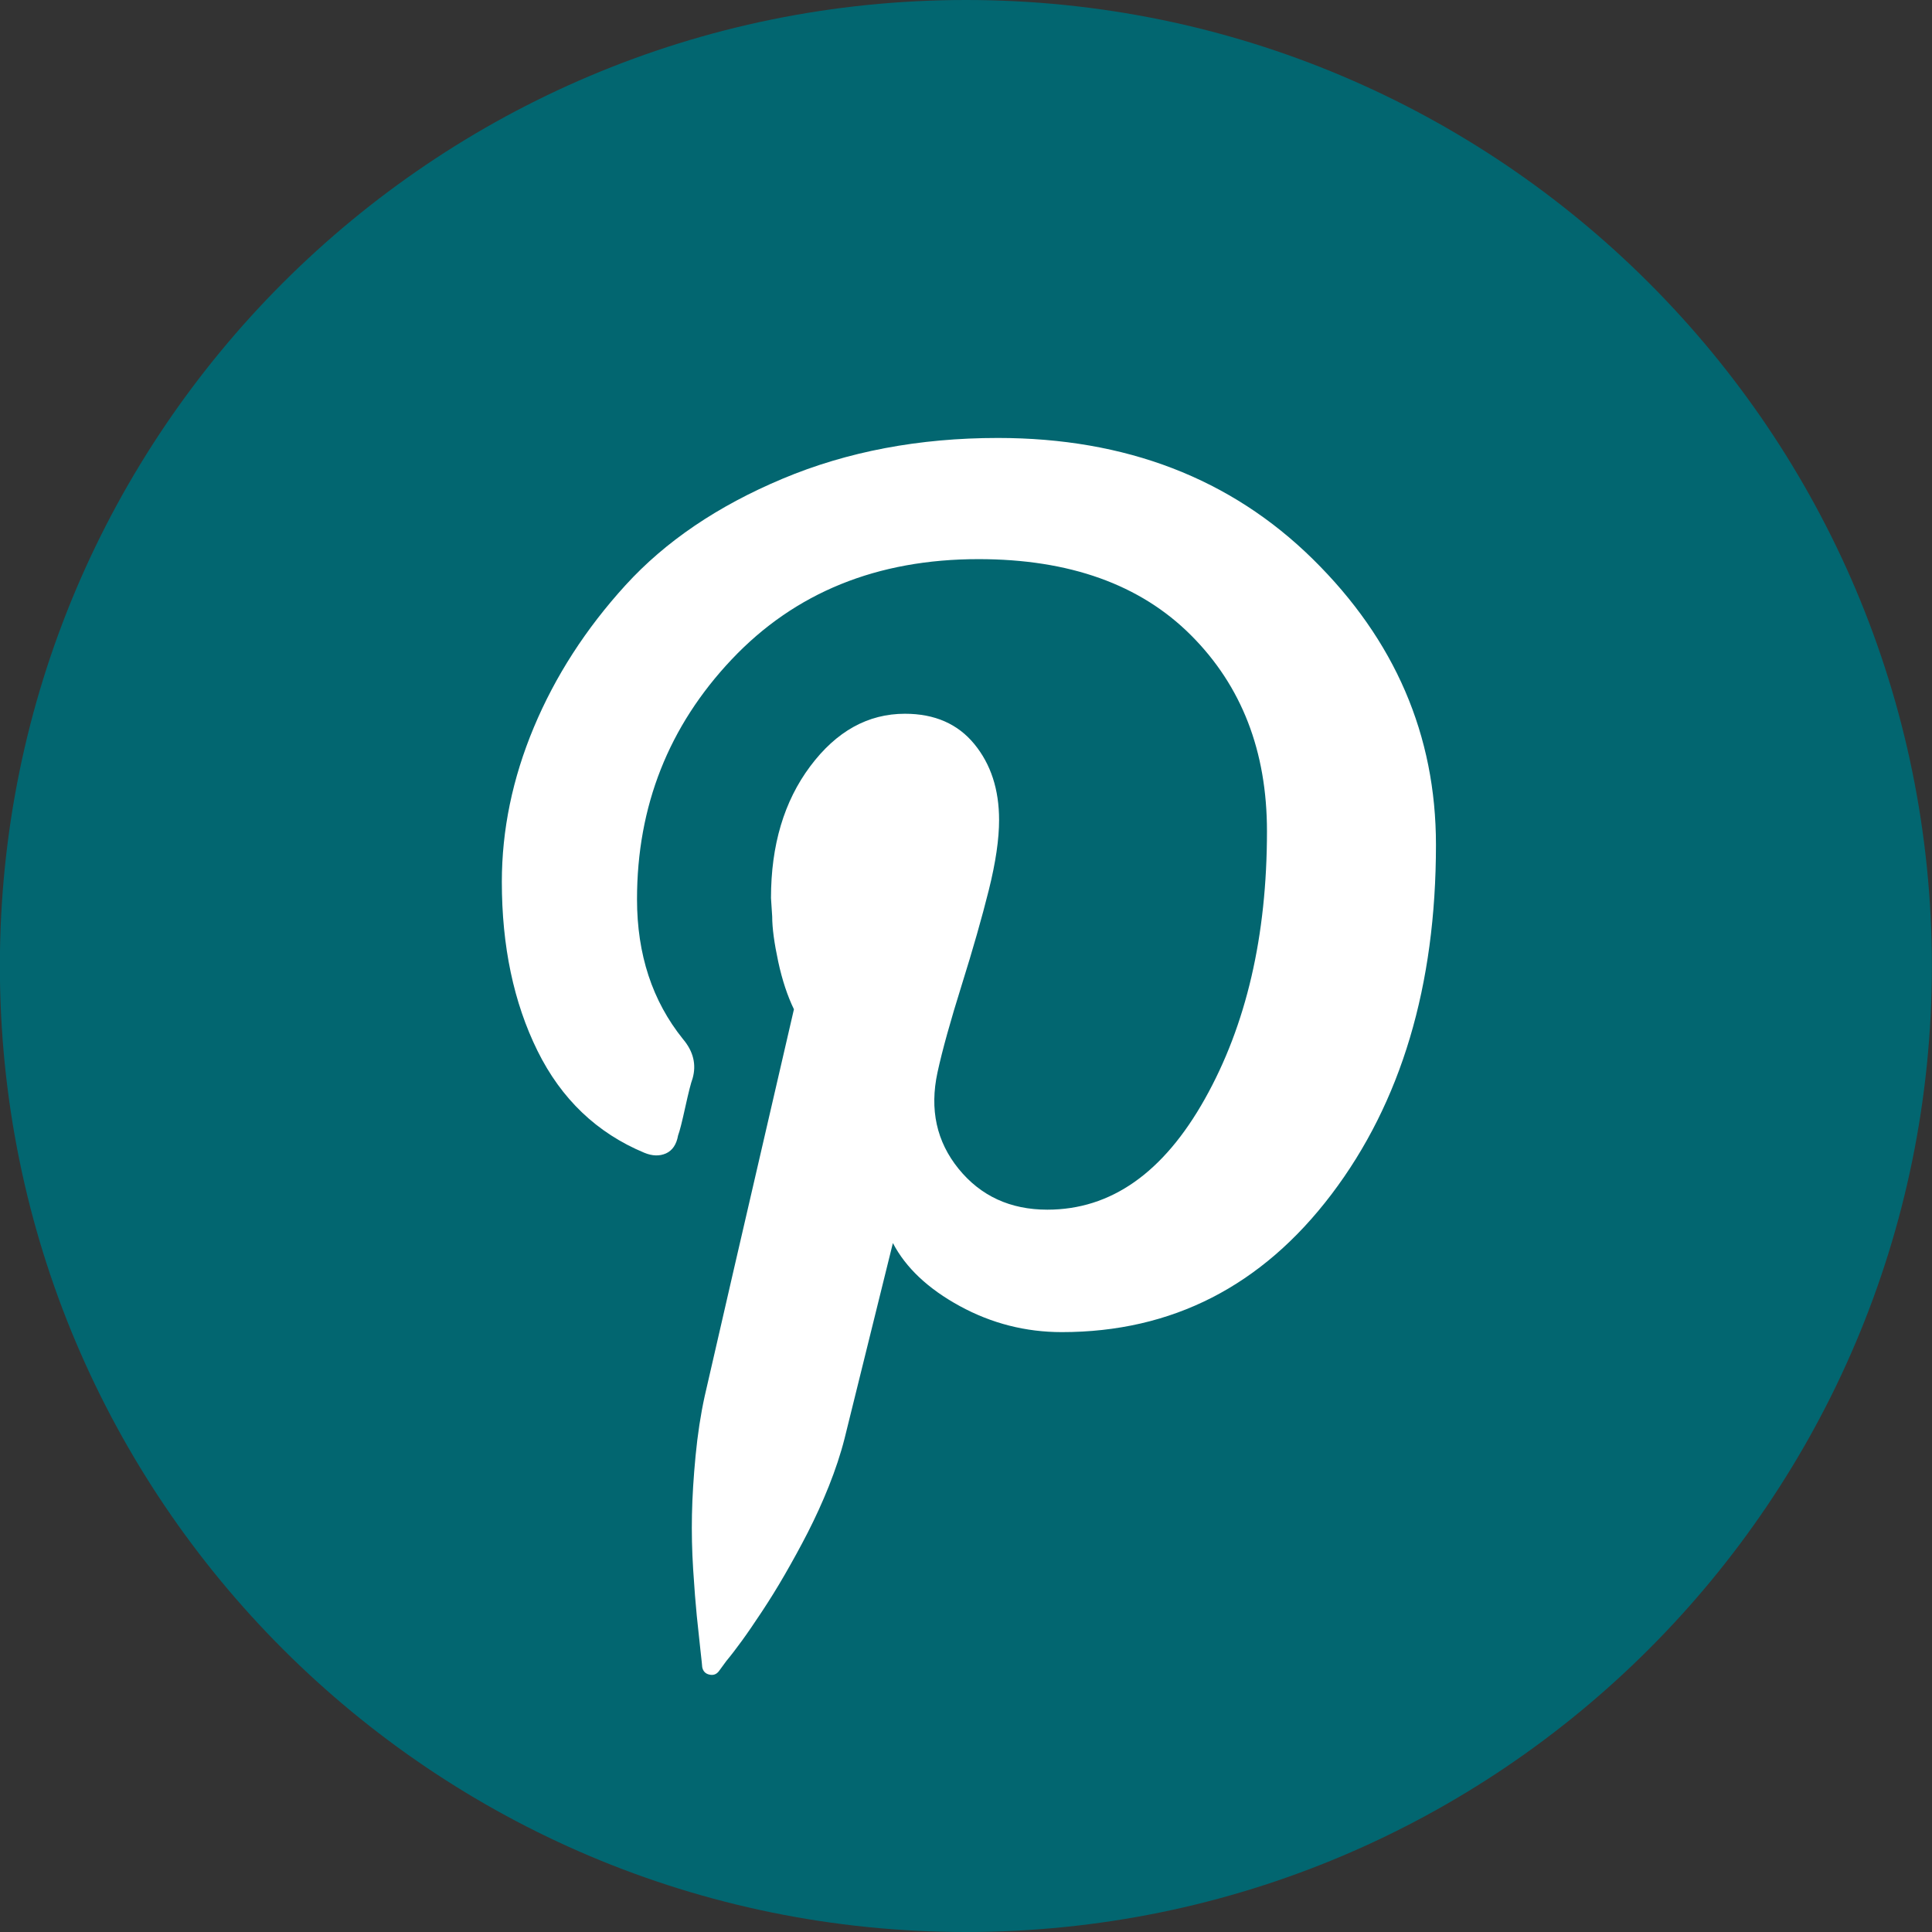
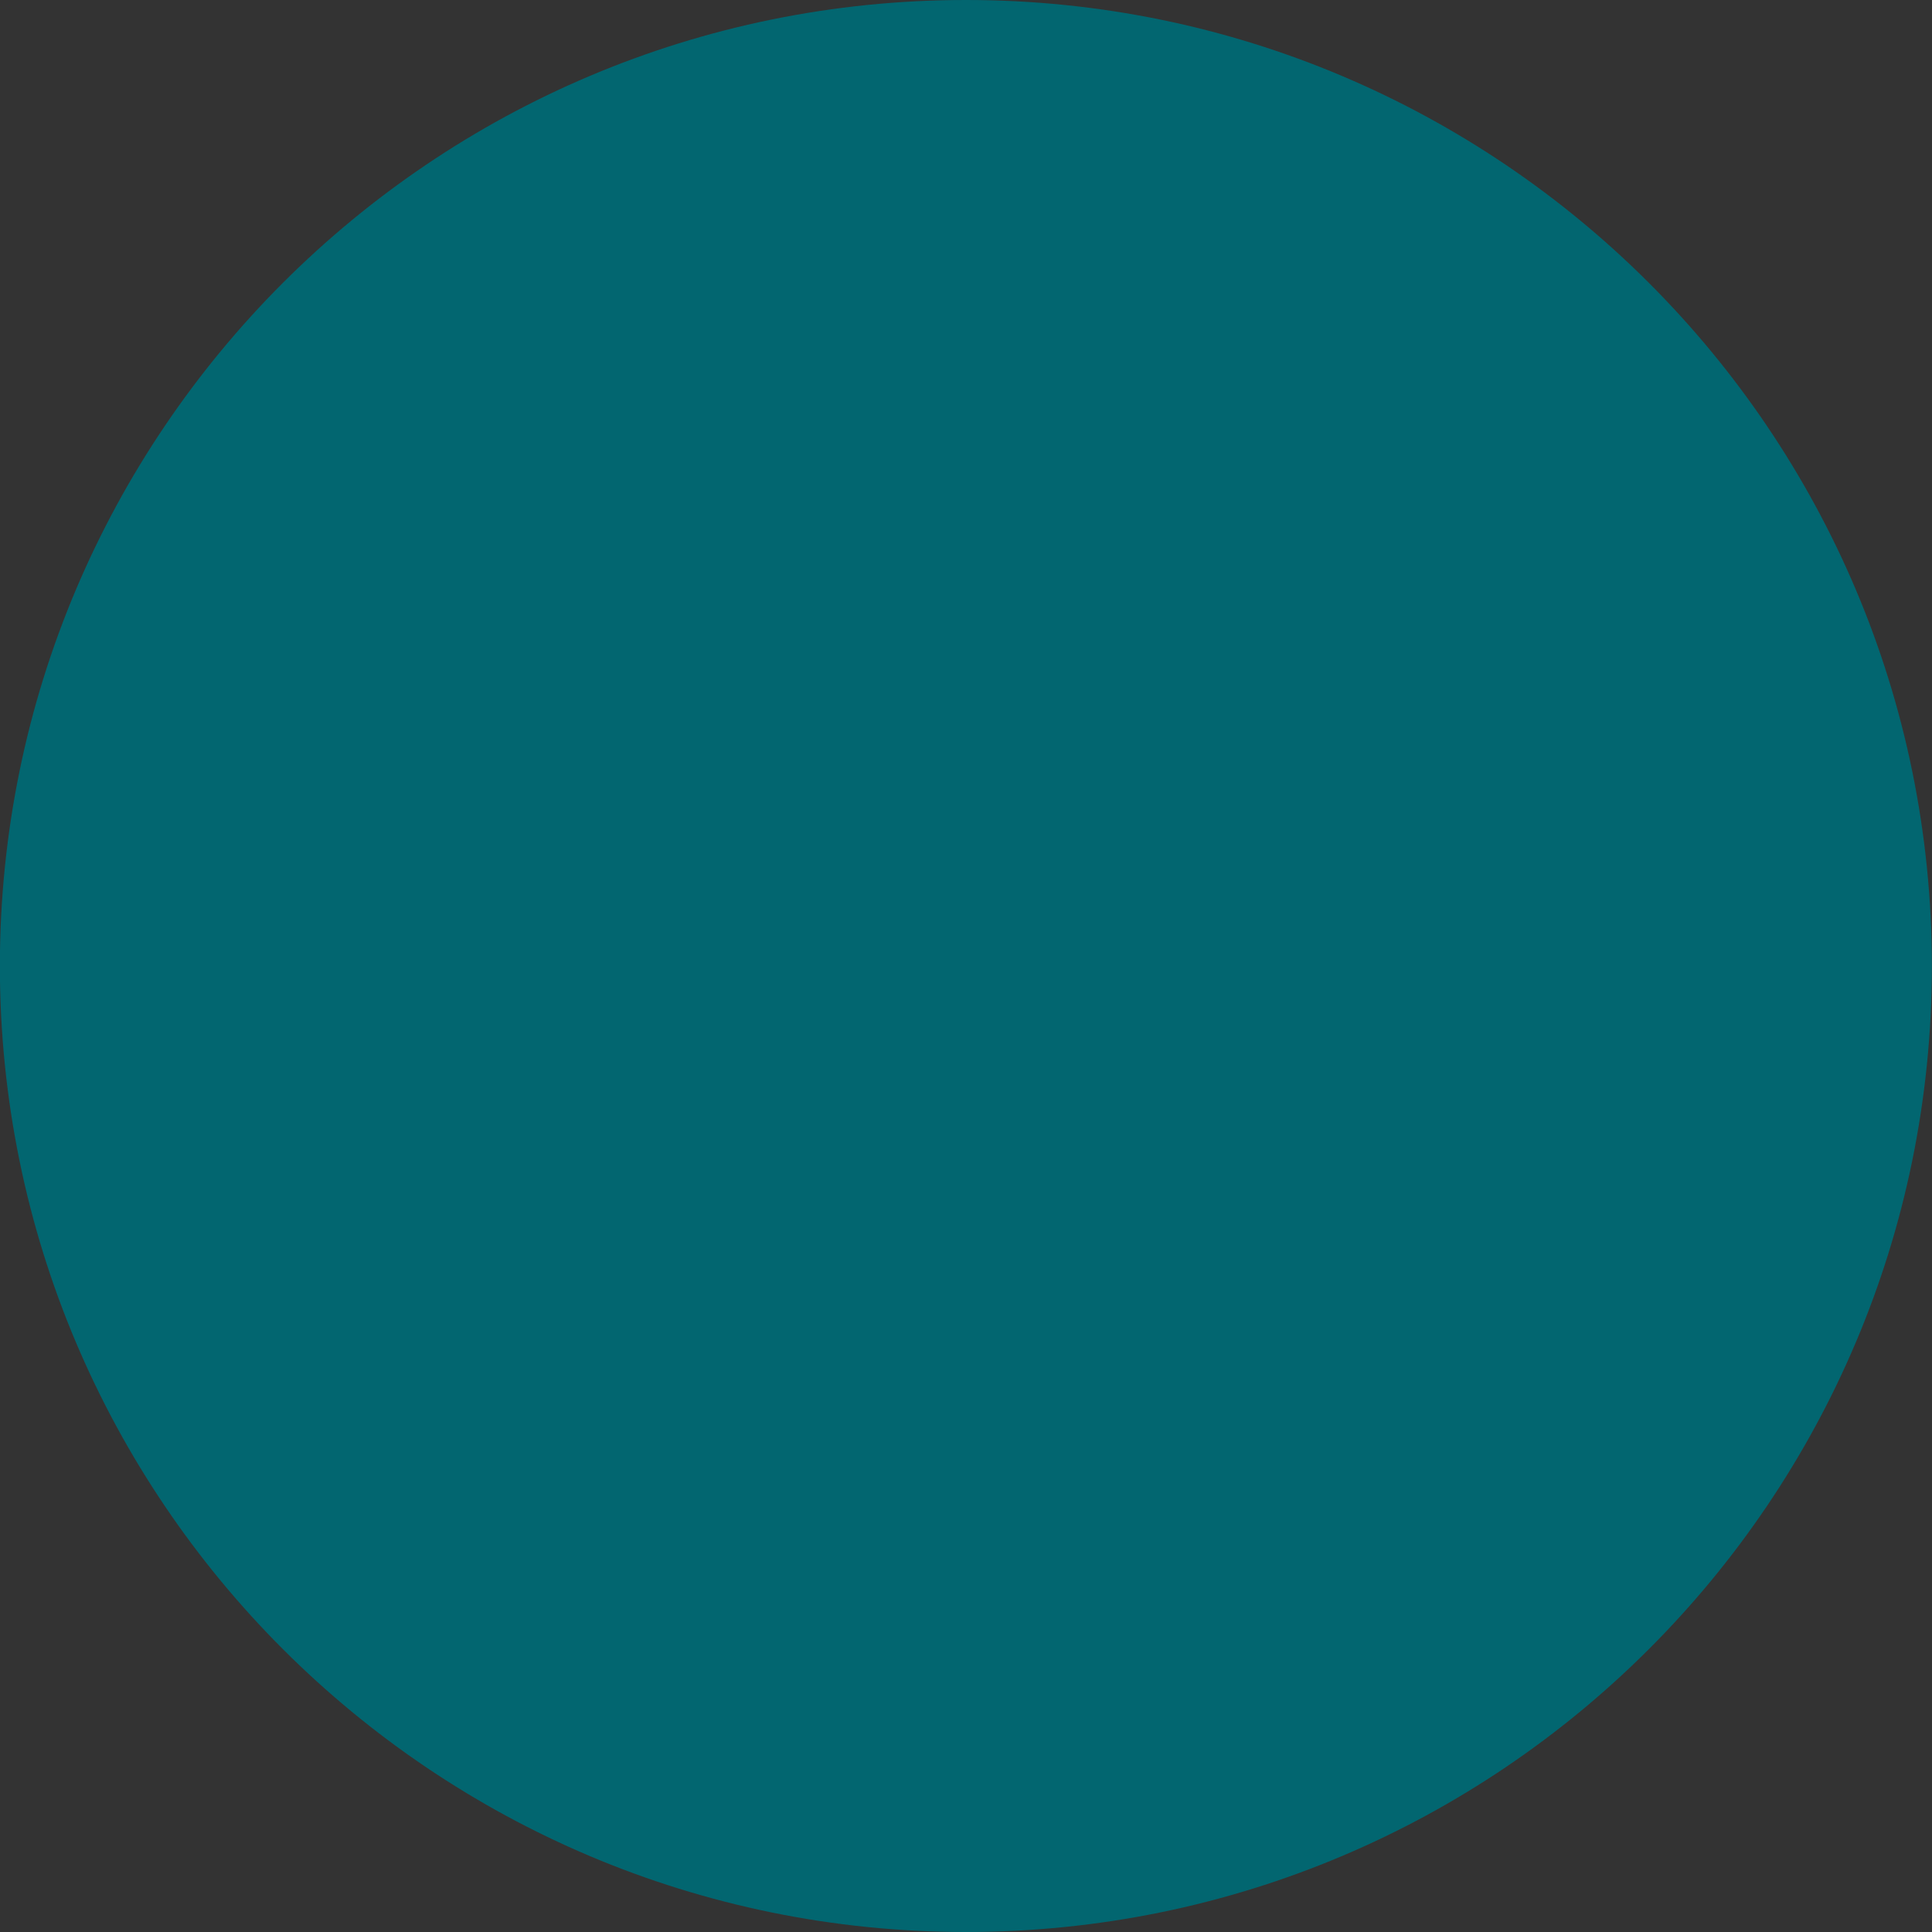
<svg xmlns="http://www.w3.org/2000/svg" width="32" height="32" viewBox="0 0 32 32" fill="none">
  <rect x="0" y="0" width="32" height="32" fill="#333333" stroke="none" />
  <g clip-path="url(#clip0_21_541)">
    <path fill-rule="evenodd" clip-rule="evenodd" d="M-0.002 16C-0.002 7.163 7.162 0 15.998 0C24.835 0 31.998 7.163 31.998 16C31.998 24.837 24.835 32 15.998 32C7.162 32 -0.002 24.837 -0.002 16Z" fill="#026670" />
-     <path fill-rule="evenodd" clip-rule="evenodd" d="M8.312 14.607C8.312 13.747 8.488 12.893 8.842 12.047C9.196 11.201 9.702 10.415 10.361 9.692C11.021 8.968 11.886 8.381 12.96 7.93C14.033 7.479 15.223 7.254 16.528 7.254C18.647 7.254 20.386 7.924 21.745 9.261C23.104 10.599 23.784 12.176 23.784 13.993C23.784 16.328 23.208 18.258 22.055 19.78C20.901 21.302 19.412 22.064 17.587 22.064C16.988 22.064 16.424 21.92 15.898 21.633C15.373 21.347 15.003 20.998 14.789 20.589L13.989 23.825C13.923 24.085 13.835 24.347 13.729 24.614C13.623 24.88 13.505 25.136 13.38 25.382C13.254 25.628 13.126 25.859 13 26.078C12.874 26.297 12.746 26.502 12.62 26.693C12.494 26.883 12.384 27.045 12.29 27.174C12.196 27.303 12.11 27.416 12.03 27.512L11.91 27.676C11.87 27.731 11.816 27.752 11.751 27.737C11.685 27.723 11.645 27.682 11.631 27.614C11.631 27.6 11.621 27.506 11.601 27.328C11.581 27.149 11.561 26.963 11.541 26.764C11.521 26.566 11.501 26.31 11.481 25.996C11.461 25.683 11.455 25.378 11.461 25.085C11.467 24.792 11.487 24.466 11.521 24.112C11.555 23.758 11.605 23.43 11.671 23.129C11.816 22.488 12.31 20.349 13.15 16.717C13.044 16.498 12.956 16.236 12.89 15.929C12.824 15.621 12.79 15.372 12.79 15.181L12.77 14.874C12.77 13.999 12.986 13.272 13.42 12.692C13.853 12.113 14.375 11.822 14.989 11.822C15.482 11.822 15.864 11.99 16.138 12.324C16.412 12.658 16.548 13.077 16.548 13.583C16.548 13.897 16.492 14.284 16.378 14.741C16.264 15.197 16.114 15.724 15.928 16.318C15.742 16.912 15.608 17.393 15.528 17.762C15.395 18.377 15.512 18.909 15.878 19.36C16.244 19.81 16.734 20.036 17.347 20.036C18.401 20.036 19.27 19.425 19.956 18.202C20.642 16.98 20.985 15.503 20.985 13.768C20.985 12.442 20.566 11.361 19.726 10.521C18.887 9.681 17.713 9.261 16.208 9.261C14.529 9.261 13.166 9.814 12.12 10.921C11.075 12.027 10.551 13.352 10.551 14.894C10.551 15.81 10.805 16.58 11.311 17.209C11.485 17.414 11.537 17.633 11.471 17.864C11.445 17.932 11.405 18.09 11.351 18.335C11.297 18.581 11.257 18.739 11.231 18.807C11.205 18.956 11.137 19.056 11.031 19.104C10.925 19.151 10.805 19.149 10.671 19.093C9.886 18.766 9.296 18.202 8.902 17.404C8.508 16.605 8.312 15.673 8.312 14.607L8.312 14.607Z" fill="white" />
  </g>
  <defs>
    <clipPath id="clip0_21_541">
      <rect width="32" height="32" fill="white" />
    </clipPath>
  </defs>
</svg>